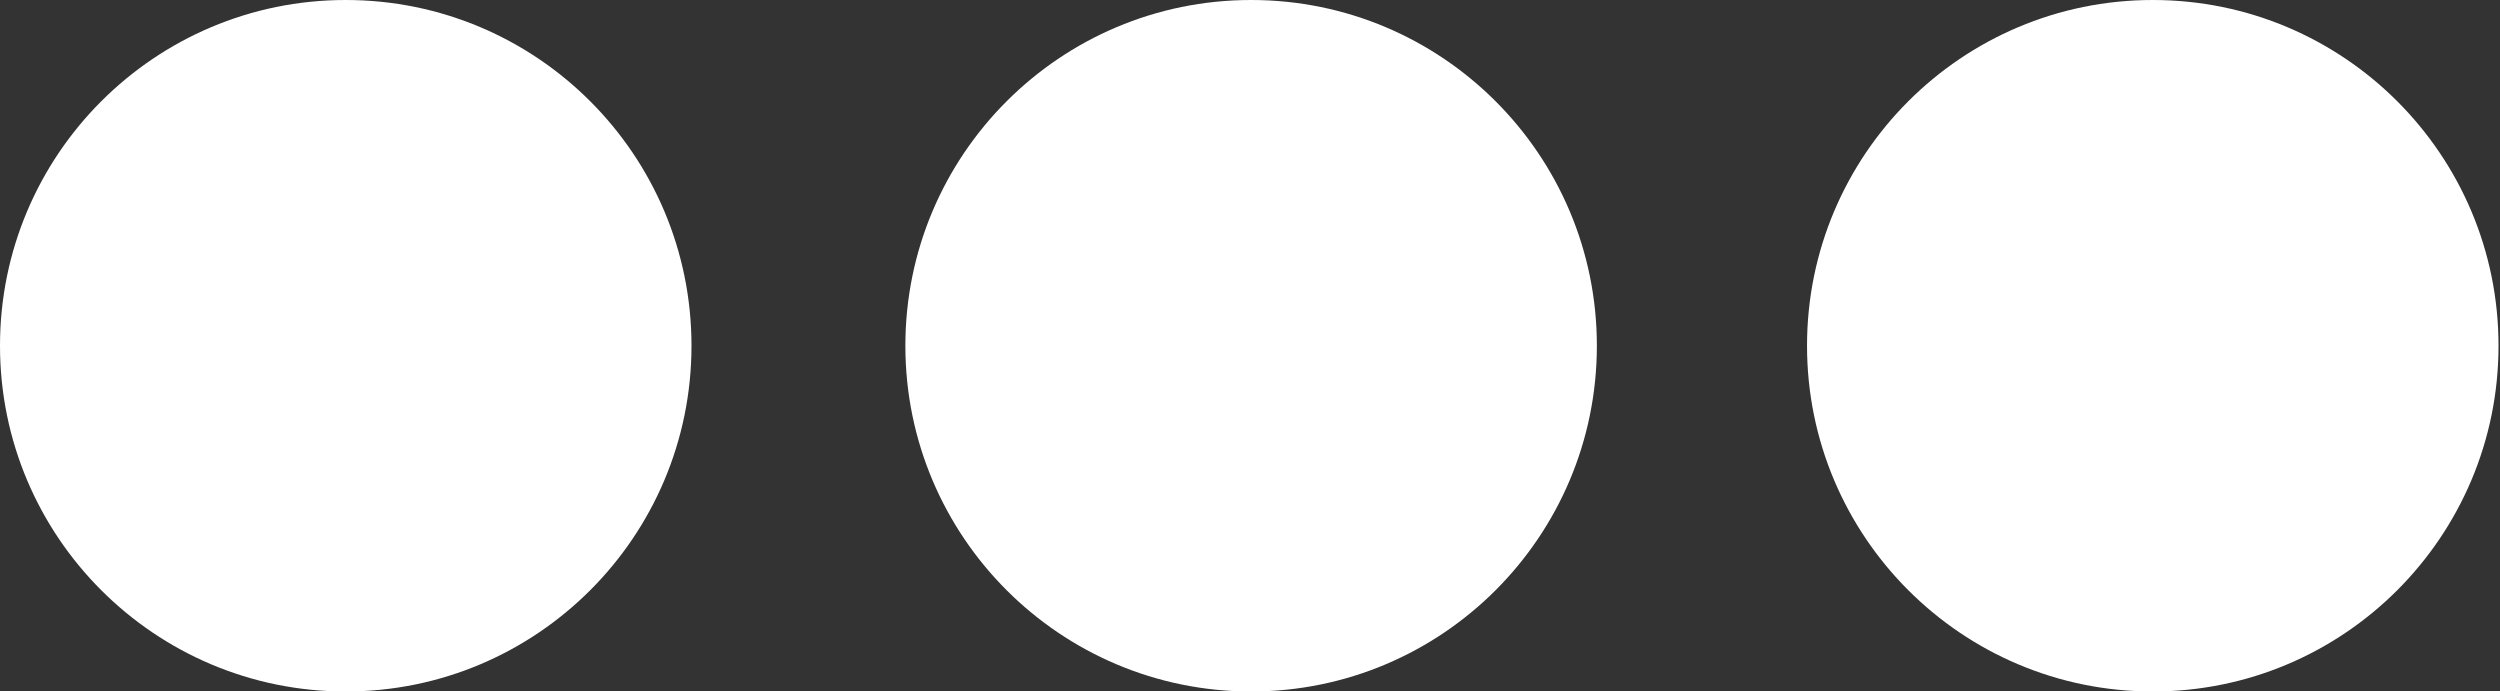
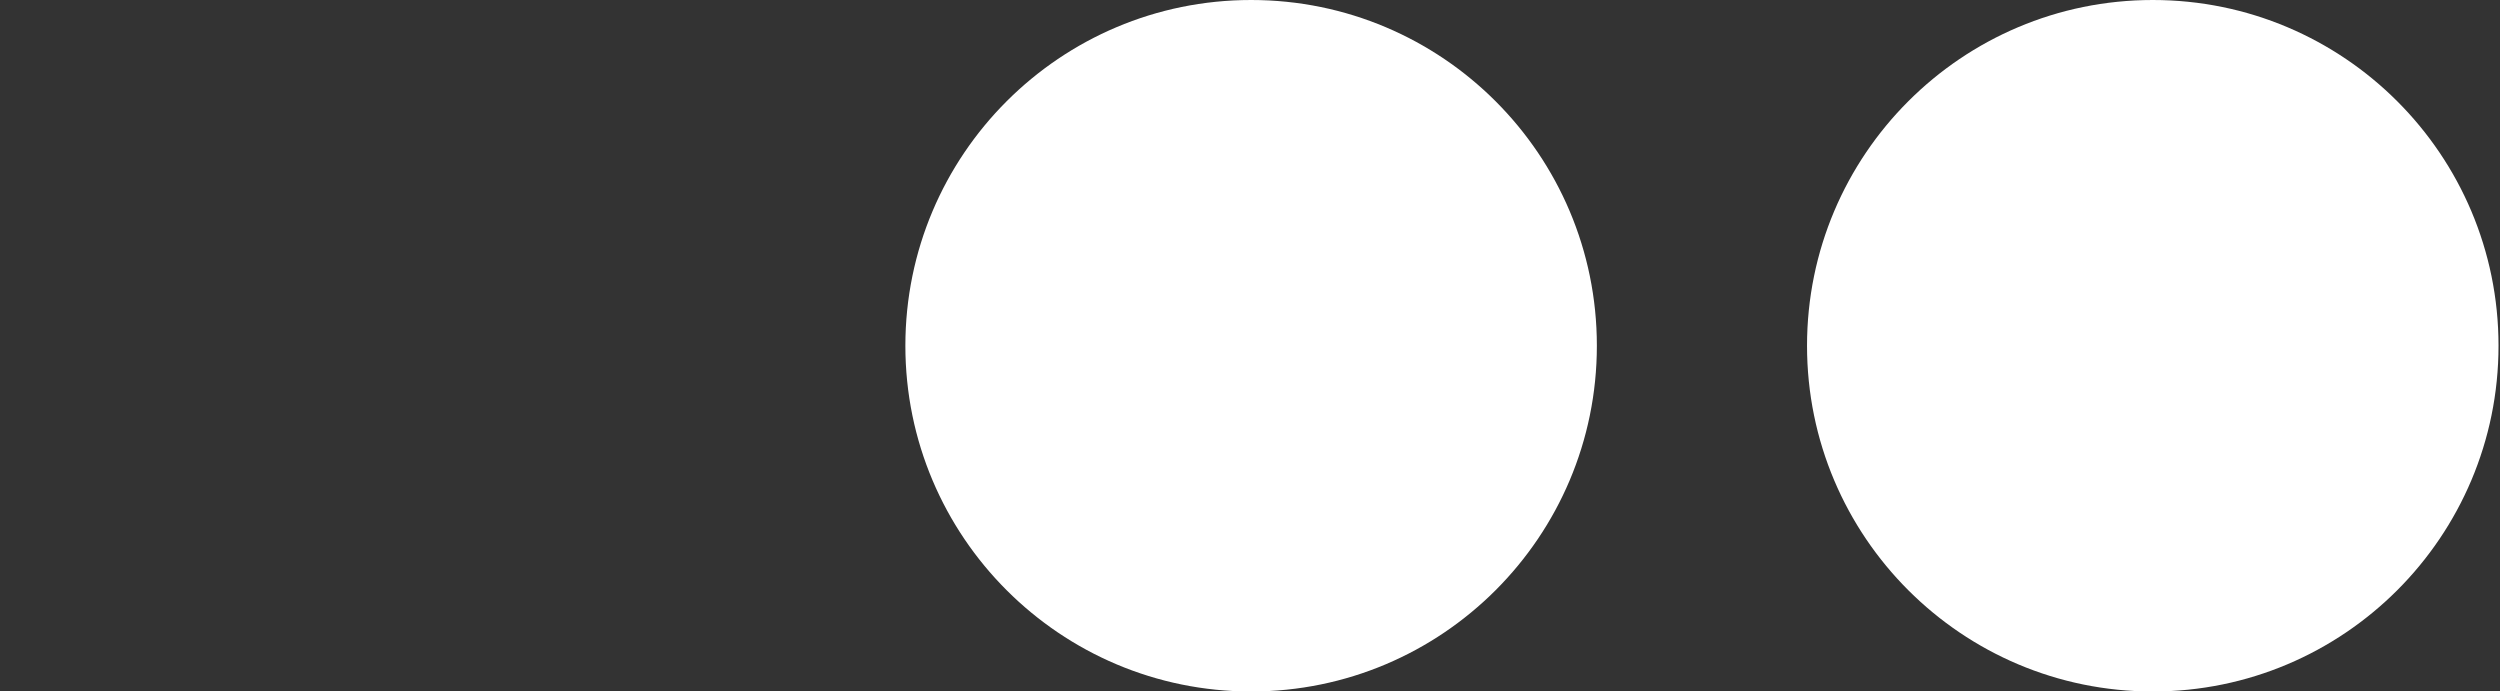
<svg xmlns="http://www.w3.org/2000/svg" width="100%" height="100%" viewBox="0 0 1645 455" version="1.1" xml:space="preserve" style="fill-rule:evenodd;clip-rule:evenodd;stroke-linejoin:round;stroke-miterlimit:2;">
  <rect x="0" y="0" width="1645" height="455" fill="#333333" stroke="none" />
  <g transform="matrix(1,0,0,1,-452.986,-1370.5)">
    <g transform="matrix(1,0,0,1,-71.014,-81.5)">
-       <circle cx="751.5" cy="1679.5" r="227.5" style="fill:white;" />
-     </g>
+       </g>
    <g transform="matrix(1,0,0,1,524.721,-81.5)">
      <circle cx="751.5" cy="1679.5" r="227.5" style="fill:white;" />
    </g>
    <g transform="matrix(1,0,0,1,1118.01,-81.5)">
      <circle cx="751.5" cy="1679.5" r="227.5" style="fill:white;" />
    </g>
  </g>
</svg>